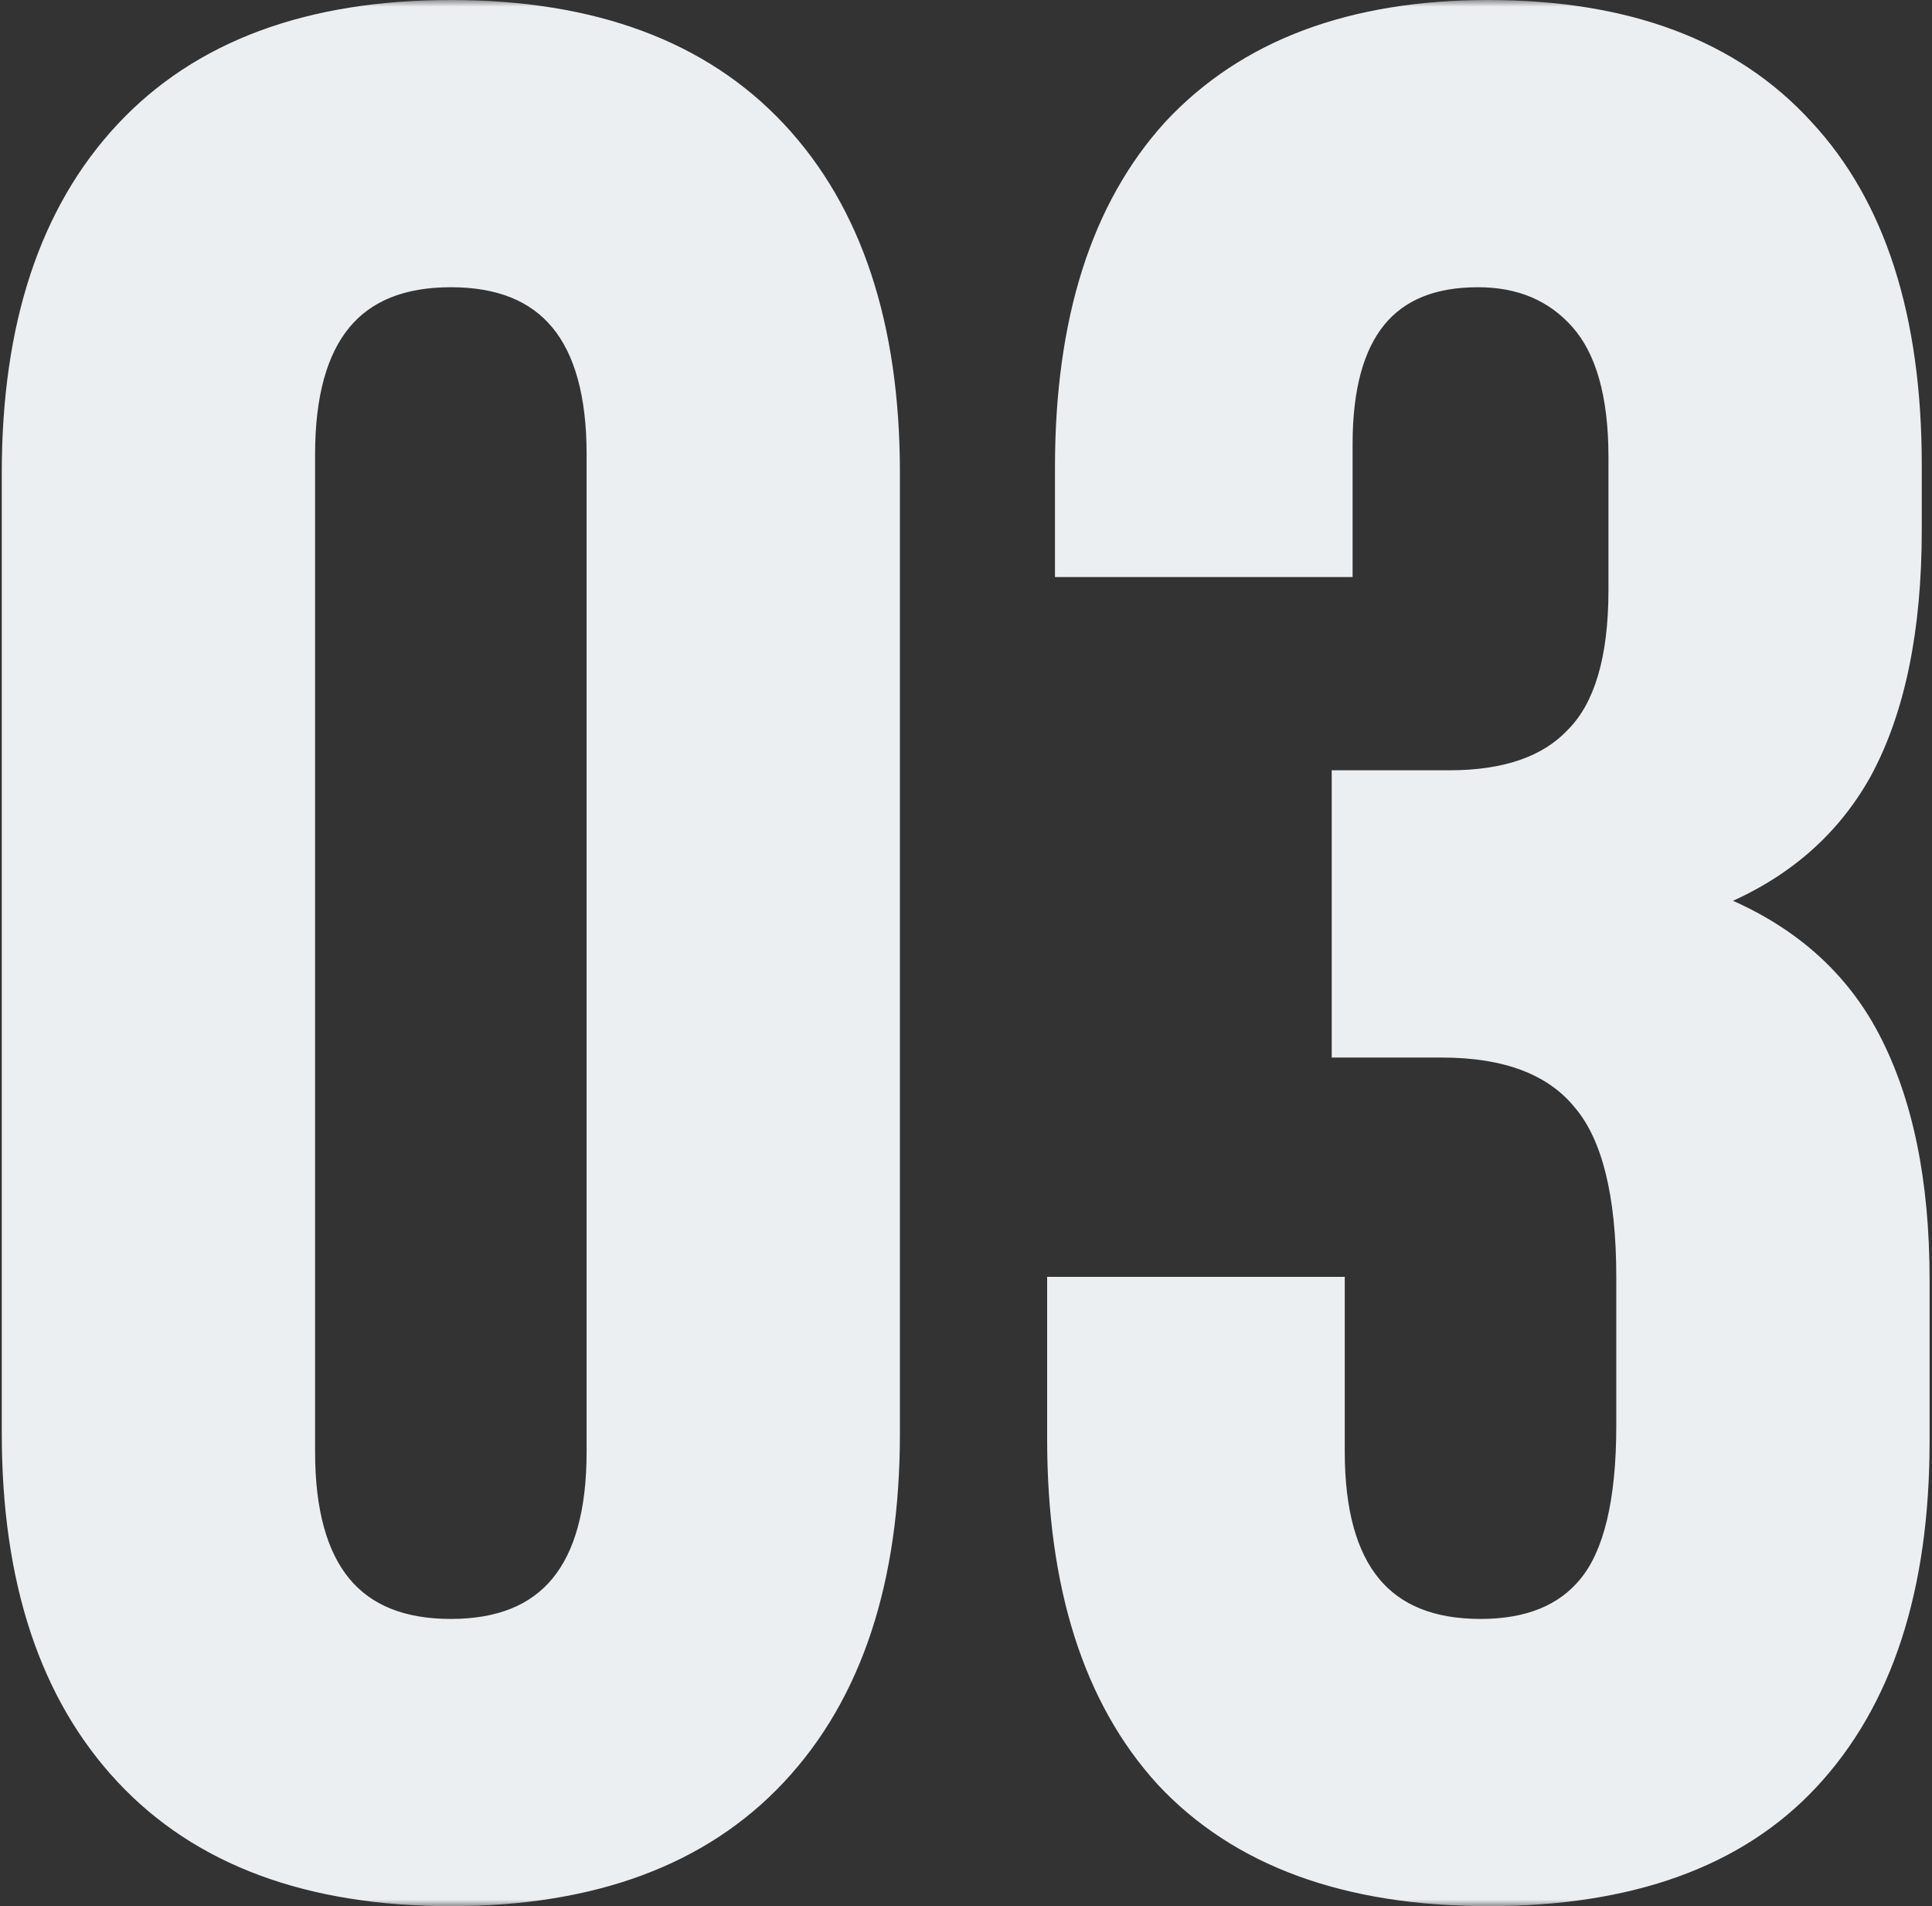
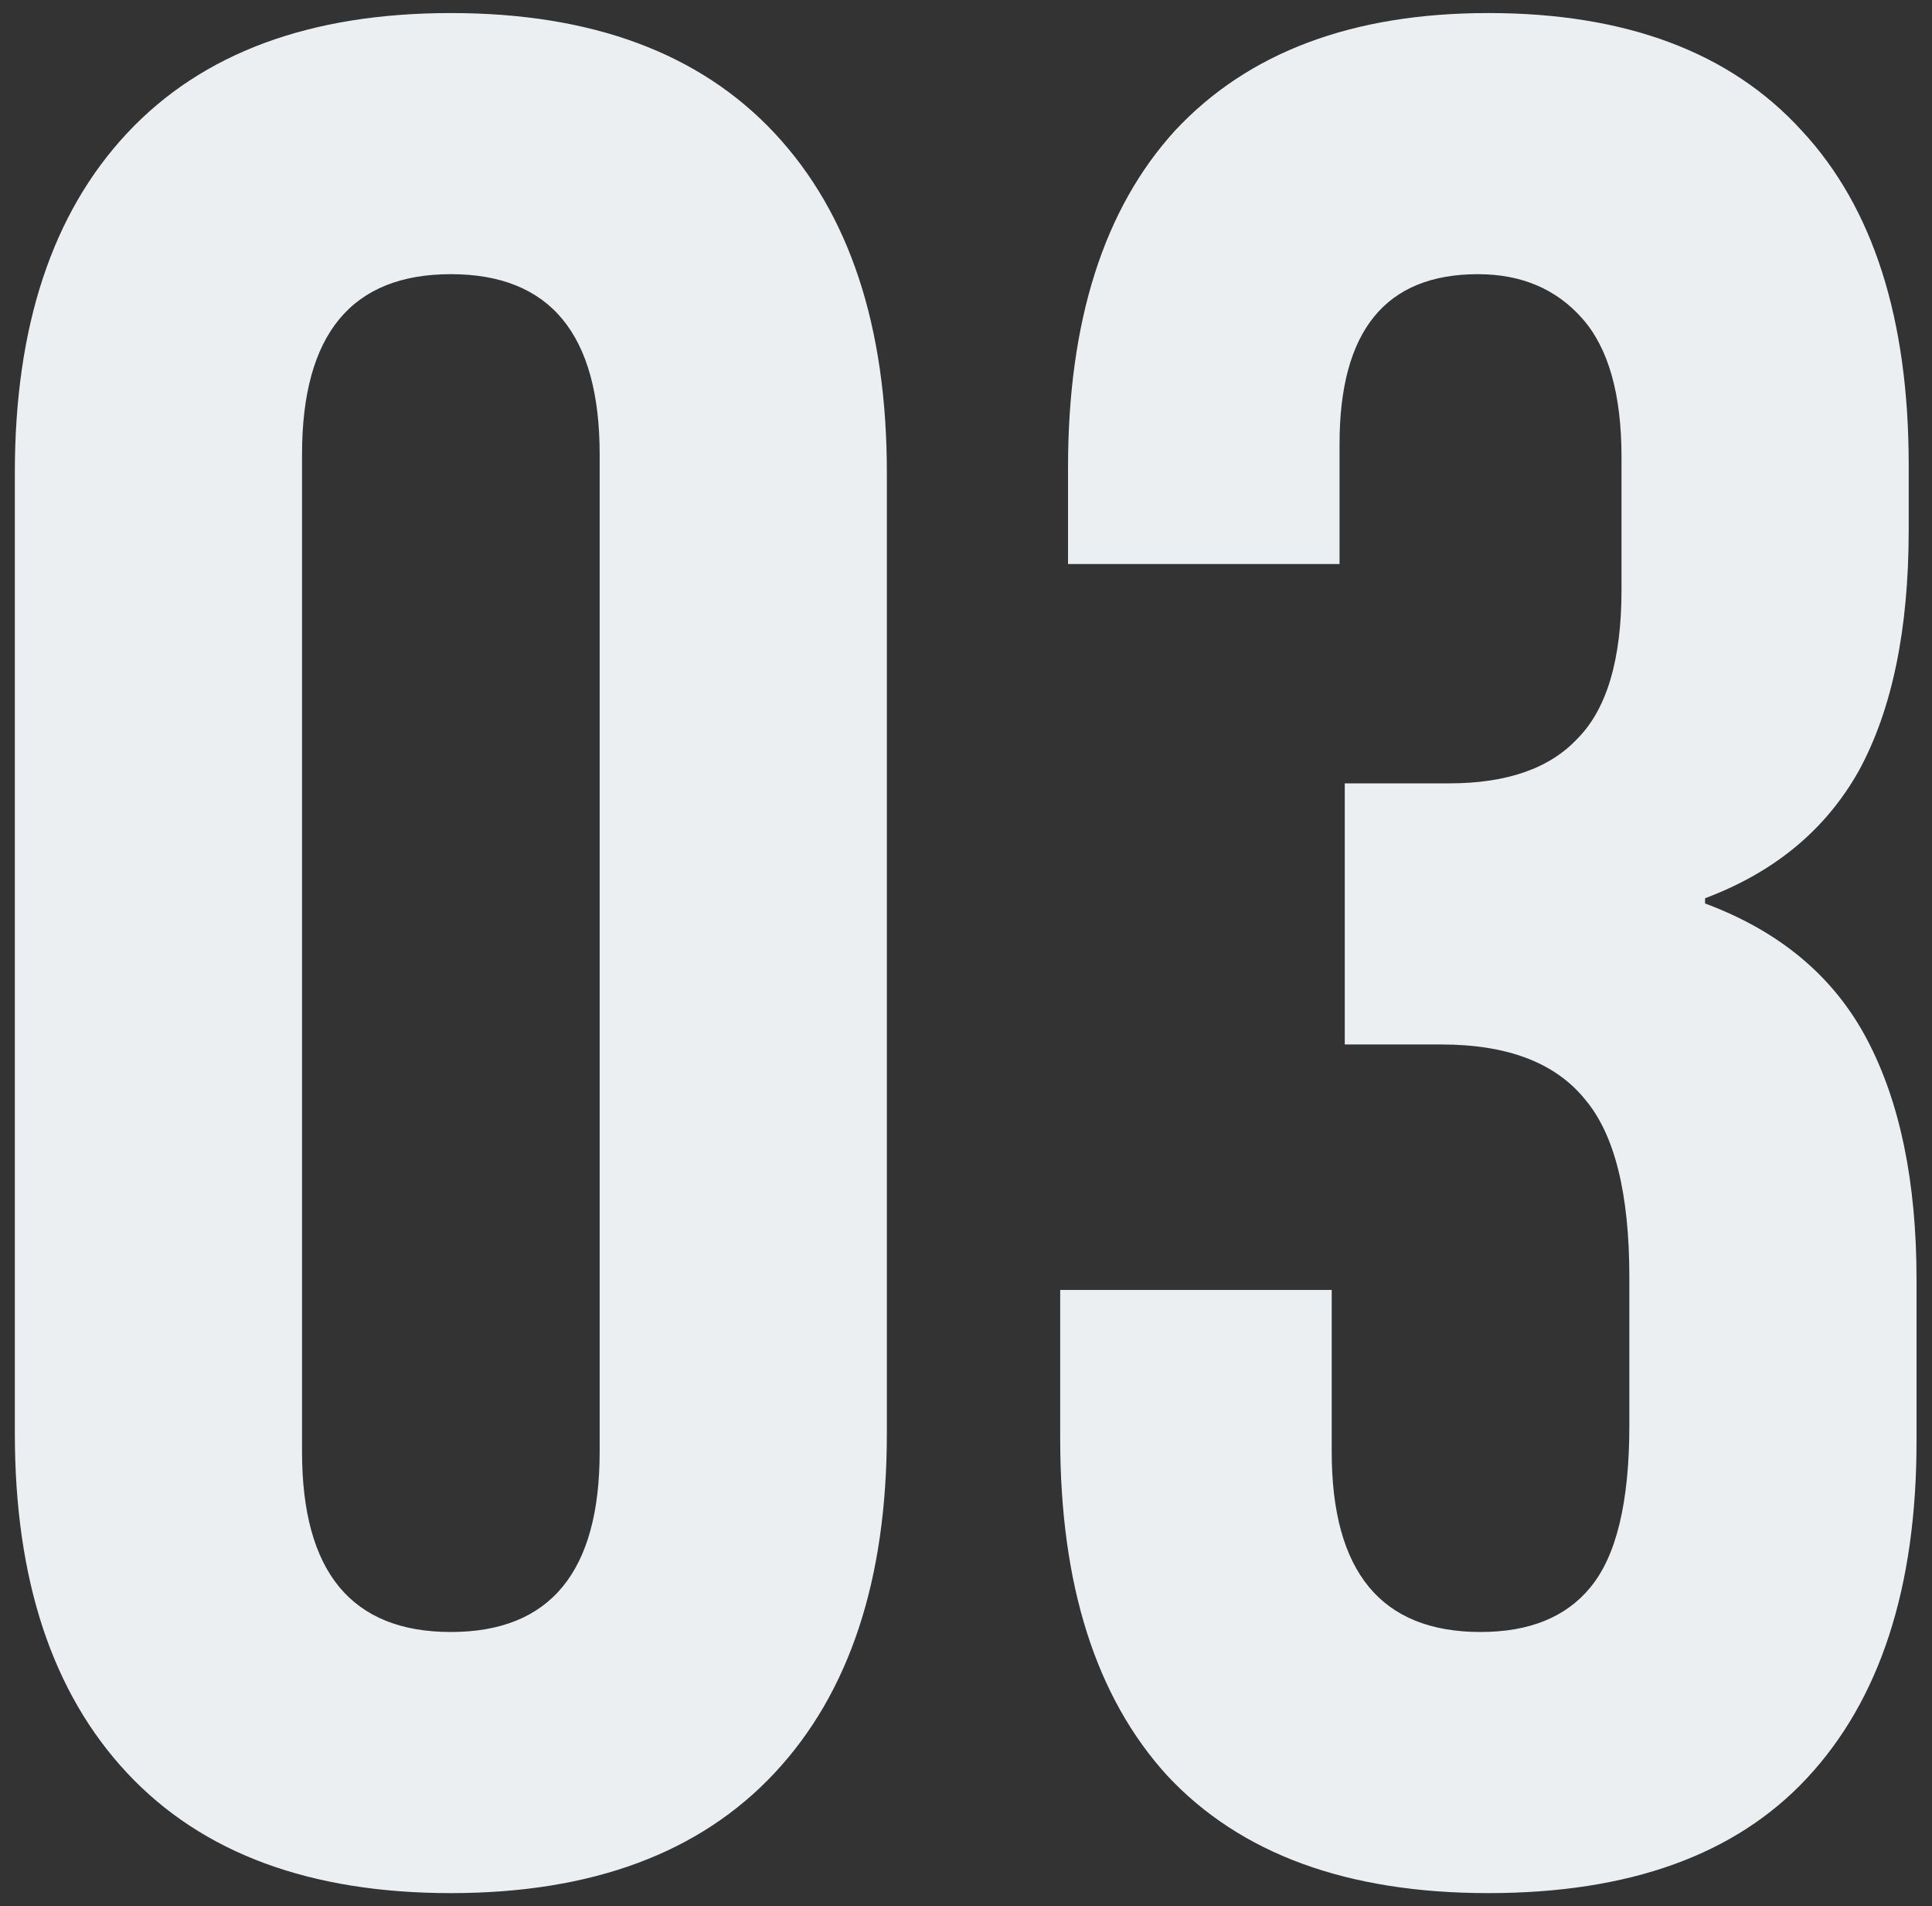
<svg xmlns="http://www.w3.org/2000/svg" width="148" height="146" viewBox="0 0 148 146" fill="none">
  <rect x="0" y="0" width="148" height="146" fill="#333333" stroke="none" />
  <mask id="path-1-outside-1_146_10032" maskUnits="userSpaceOnUse" x="-0.463" y="0" width="149" height="146" fill="black">
    <rect fill="white" x="-0.463" width="149" height="146" />
    <path d="M34.537 145C23.737 145 15.471 141.933 9.737 135.8C4.004 129.667 1.137 121 1.137 109.8V36.2C1.137 25 4.004 16.333 9.737 10.2C15.471 4.067 23.737 1 34.537 1C45.337 1 53.604 4.067 59.337 10.2C65.071 16.333 67.937 25 67.937 36.2V109.8C67.937 121 65.071 129.667 59.337 135.8C53.604 141.933 45.337 145 34.537 145ZM34.537 125C42.137 125 45.937 120.4 45.937 111.2V34.8C45.937 25.6 42.137 21 34.537 21C26.937 21 23.137 25.6 23.137 34.8V111.2C23.137 120.4 26.937 125 34.537 125ZM114.015 145C103.215 145 95.016 142 89.415 136C83.949 130 81.216 121.4 81.216 110.2V98.8H102.015V111.2C102.015 120.4 105.815 125 113.415 125C117.149 125 119.949 123.867 121.815 121.6C123.815 119.2 124.815 115.067 124.815 109.2V97.8C124.815 91.4 123.682 86.867 121.415 84.2C119.149 81.4 115.482 80 110.415 80H103.015V60H111.015C115.415 60 118.682 58.867 120.815 56.6C123.082 54.333 124.215 50.533 124.215 45.2V35C124.215 30.2 123.215 26.667 121.215 24.4C119.215 22.133 116.549 21 113.215 21C106.149 21 102.615 25.333 102.615 34V43.2H81.816V35.8C81.816 24.6 84.549 16 90.016 10C95.615 4 103.615 1 114.015 1C124.549 1 132.549 4 138.015 10C143.482 15.867 146.215 24.4 146.215 35.6V40.6C146.215 48.2 144.949 54.333 142.415 59C139.882 63.533 135.949 66.8 130.615 68.8V69.2C136.349 71.333 140.482 74.8 143.015 79.6C145.549 84.4 146.815 90.533 146.815 98V110.4C146.815 121.6 144.015 130.2 138.415 136.2C132.949 142.067 124.815 145 114.015 145Z" />
  </mask>
  <path d="M34.537 145C23.737 145 15.471 141.933 9.737 135.8C4.004 129.667 1.137 121 1.137 109.8V36.2C1.137 25 4.004 16.333 9.737 10.2C15.471 4.067 23.737 1 34.537 1C45.337 1 53.604 4.067 59.337 10.2C65.071 16.333 67.937 25 67.937 36.2V109.8C67.937 121 65.071 129.667 59.337 135.8C53.604 141.933 45.337 145 34.537 145ZM34.537 125C42.137 125 45.937 120.4 45.937 111.2V34.8C45.937 25.6 42.137 21 34.537 21C26.937 21 23.137 25.6 23.137 34.8V111.2C23.137 120.4 26.937 125 34.537 125ZM114.015 145C103.215 145 95.016 142 89.415 136C83.949 130 81.216 121.4 81.216 110.2V98.8H102.015V111.2C102.015 120.4 105.815 125 113.415 125C117.149 125 119.949 123.867 121.815 121.6C123.815 119.2 124.815 115.067 124.815 109.2V97.8C124.815 91.4 123.682 86.867 121.415 84.2C119.149 81.4 115.482 80 110.415 80H103.015V60H111.015C115.415 60 118.682 58.867 120.815 56.6C123.082 54.333 124.215 50.533 124.215 45.2V35C124.215 30.2 123.215 26.667 121.215 24.4C119.215 22.133 116.549 21 113.215 21C106.149 21 102.615 25.333 102.615 34V43.2H81.816V35.8C81.816 24.6 84.549 16 90.016 10C95.615 4 103.615 1 114.015 1C124.549 1 132.549 4 138.015 10C143.482 15.867 146.215 24.4 146.215 35.6V40.6C146.215 48.2 144.949 54.333 142.415 59C139.882 63.533 135.949 66.8 130.615 68.8V69.2C136.349 71.333 140.482 74.8 143.015 79.6C145.549 84.4 146.815 90.533 146.815 98V110.4C146.815 121.6 144.015 130.2 138.415 136.2C132.949 142.067 124.815 145 114.015 145Z" fill="#ECEFF1" />
-   <path d="M9.737 135.8L10.468 135.117L9.737 135.8ZM9.737 10.2L10.468 10.883L9.737 10.2ZM59.337 10.2L58.607 10.883L59.337 10.2ZM59.337 135.8L58.607 135.117L59.337 135.8ZM34.537 144C23.93 144 15.962 140.994 10.468 135.117L9.007 136.483C14.98 142.873 23.544 146 34.537 146V144ZM10.468 135.117C4.959 129.224 2.137 120.833 2.137 109.8H0.137C0.137 121.167 3.049 130.109 9.007 136.483L10.468 135.117ZM2.137 109.8V36.2H0.137V109.8H2.137ZM2.137 36.2C2.137 25.167 4.959 16.776 10.468 10.883L9.007 9.517C3.049 15.89 0.137 24.833 0.137 36.2H2.137ZM10.468 10.883C15.962 5.006 23.93 2 34.537 2V-7.62939e-06C23.544 -7.62939e-06 14.98 3.127 9.007 9.517L10.468 10.883ZM34.537 2C45.144 2 53.113 5.006 58.607 10.883L60.068 9.517C54.095 3.127 45.53 -7.62939e-06 34.537 -7.62939e-06V2ZM58.607 10.883C64.116 16.776 66.937 25.167 66.937 36.2H68.937C68.937 24.833 66.026 15.89 60.068 9.517L58.607 10.883ZM66.937 36.2V109.8H68.937V36.2H66.937ZM66.937 109.8C66.937 120.833 64.116 129.224 58.607 135.117L60.068 136.483C66.026 130.109 68.937 121.167 68.937 109.8H66.937ZM58.607 135.117C53.113 140.994 45.144 144 34.537 144V146C45.53 146 54.095 142.873 60.068 136.483L58.607 135.117ZM34.537 126C38.547 126 41.718 124.777 43.858 122.187C45.968 119.633 46.937 115.913 46.937 111.2H44.937C44.937 115.687 44.007 118.867 42.316 120.913C40.656 122.923 38.127 124 34.537 124V126ZM46.937 111.2V34.8H44.937V111.2H46.937ZM46.937 34.8C46.937 30.087 45.968 26.367 43.858 23.813C41.718 21.223 38.547 20 34.537 20V22C38.127 22 40.656 23.077 42.316 25.087C44.007 27.133 44.937 30.313 44.937 34.8H46.937ZM34.537 20C30.527 20 27.356 21.223 25.216 23.813C23.107 26.367 22.137 30.087 22.137 34.8H24.137C24.137 30.313 25.068 27.133 26.758 25.087C28.418 23.077 30.947 22 34.537 22V20ZM22.137 34.8V111.2H24.137V34.8H22.137ZM22.137 111.2C22.137 115.913 23.107 119.633 25.216 122.187C27.356 124.777 30.527 126 34.537 126V124C30.947 124 28.418 122.923 26.758 120.913C25.068 118.867 24.137 115.687 24.137 111.2H22.137ZM89.415 136L88.676 136.674L88.684 136.682L89.415 136ZM81.216 98.8V97.8H80.216V98.8H81.216ZM102.015 98.8H103.015V97.8H102.015V98.8ZM121.815 121.6L121.047 120.96L121.044 120.964L121.815 121.6ZM121.415 84.2L120.638 84.829L120.646 84.838L120.654 84.848L121.415 84.2ZM103.015 80H102.015V81H103.015V80ZM103.015 60V59H102.015V60H103.015ZM120.815 56.6L120.108 55.893L120.098 55.904L120.087 55.915L120.815 56.6ZM121.215 24.4L121.965 23.738V23.738L121.215 24.4ZM102.615 43.2V44.2H103.615V43.2H102.615ZM81.816 43.2H80.816V44.2H81.816V43.2ZM90.016 10L89.284 9.318L89.276 9.327L90.016 10ZM138.015 10L137.276 10.674L137.284 10.682L138.015 10ZM142.415 59L143.288 59.488L143.294 59.477L142.415 59ZM130.615 68.8L130.264 67.864L129.615 68.107V68.8H130.615ZM130.615 69.2H129.615V69.895L130.267 70.137L130.615 69.2ZM143.015 79.6L142.131 80.067L143.015 79.6ZM138.415 136.2L137.684 135.518L137.684 135.518L138.415 136.2ZM114.015 144C103.401 144 95.503 141.056 90.147 135.318L88.684 136.682C94.528 142.944 103.03 146 114.015 146V144ZM90.155 135.327C84.91 129.571 82.216 121.246 82.216 110.2H80.216C80.216 121.554 82.987 130.429 88.676 136.673L90.155 135.327ZM82.216 110.2V98.8H80.216V110.2H82.216ZM81.216 99.8H102.015V97.8H81.216V99.8ZM101.015 98.8V111.2H103.015V98.8H101.015ZM101.015 111.2C101.015 115.913 101.985 119.633 104.095 122.187C106.234 124.777 109.406 126 113.415 126V124C109.825 124 107.297 122.923 105.636 120.913C103.946 118.867 103.015 115.687 103.015 111.2H101.015ZM113.415 126C117.36 126 120.481 124.793 122.587 122.236L121.044 120.964C119.416 122.94 116.938 124 113.415 124V126ZM122.584 122.24C124.818 119.559 125.815 115.121 125.815 109.2H123.815C123.815 115.012 122.813 118.841 121.047 120.96L122.584 122.24ZM125.815 109.2V97.8H123.815V109.2H125.815ZM125.815 97.8C125.815 91.337 124.682 86.499 122.177 83.552L120.654 84.848C122.682 87.235 123.815 91.463 123.815 97.8H125.815ZM122.193 83.571C119.668 80.452 115.655 79 110.415 79V81C115.309 81 118.63 82.348 120.638 84.829L122.193 83.571ZM110.415 79H103.015V81H110.415V79ZM104.015 80V60H102.015V80H104.015ZM103.015 61H111.015V59H103.015V61ZM111.015 61C115.575 61 119.154 59.824 121.544 57.285L120.087 55.915C118.21 57.909 115.256 59 111.015 59V61ZM121.523 57.307C124.069 54.761 125.215 50.632 125.215 45.2H123.215C123.215 50.435 122.096 53.906 120.108 55.893L121.523 57.307ZM125.215 45.2V35H123.215V45.2H125.215ZM125.215 35C125.215 30.092 124.198 26.269 121.965 23.738L120.466 25.062C122.233 27.064 123.215 30.308 123.215 35H125.215ZM121.965 23.738C119.755 21.233 116.803 20 113.215 20V22C116.295 22 118.676 23.034 120.466 25.062L121.965 23.738ZM113.215 20C109.468 20 106.496 21.159 104.49 23.618C102.517 26.038 101.615 29.556 101.615 34H103.615C103.615 29.777 104.48 26.795 106.04 24.882C107.569 23.008 109.896 22 113.215 22V20ZM101.615 34V43.2H103.615V34H101.615ZM102.615 42.2H81.816V44.2H102.615V42.2ZM82.816 43.2V35.8H80.816V43.2H82.816ZM82.816 35.8C82.816 24.754 85.51 16.429 90.755 10.674L89.276 9.327C83.587 15.571 80.816 24.446 80.816 35.8H82.816ZM90.746 10.682C96.11 4.936 103.814 2 114.015 2V-7.62939e-06C103.417 -7.62939e-06 95.121 3.064 89.284 9.318L90.746 10.682ZM114.015 2C124.356 2 132.052 4.939 137.276 10.674L138.755 9.327C133.046 3.061 124.742 -7.62939e-06 114.015 -7.62939e-06V2ZM137.284 10.682C142.52 16.301 145.215 24.552 145.215 35.6H147.215C147.215 24.248 144.445 15.433 138.747 9.318L137.284 10.682ZM145.215 35.6V40.6H147.215V35.6H145.215ZM145.215 40.6C145.215 48.101 143.964 54.052 141.537 58.523L143.294 59.477C145.934 54.614 147.215 48.299 147.215 40.6H145.215ZM141.543 58.512C139.136 62.819 135.399 65.938 130.264 67.864L130.967 69.736C136.498 67.662 140.628 64.248 143.288 59.488L141.543 58.512ZM129.615 68.8V69.2H131.615V68.8H129.615ZM130.267 70.137C135.801 72.197 139.727 75.512 142.131 80.067L143.9 79.133C141.237 74.088 136.896 70.47 130.964 68.263L130.267 70.137ZM142.131 80.067C144.565 84.679 145.815 90.638 145.815 98H147.815C147.815 90.429 146.532 84.121 143.9 79.133L142.131 80.067ZM145.815 98V110.4H147.815V98H145.815ZM145.815 110.4C145.815 121.44 143.057 129.762 137.684 135.518L139.147 136.882C144.974 130.638 147.815 121.76 147.815 110.4H145.815ZM137.684 135.518C132.465 141.119 124.638 144 114.015 144V146C124.993 146 133.432 143.015 139.147 136.882L137.684 135.518Z" fill="#ECEFF1" mask="url(#path-1-outside-1_146_10032)" />
</svg>